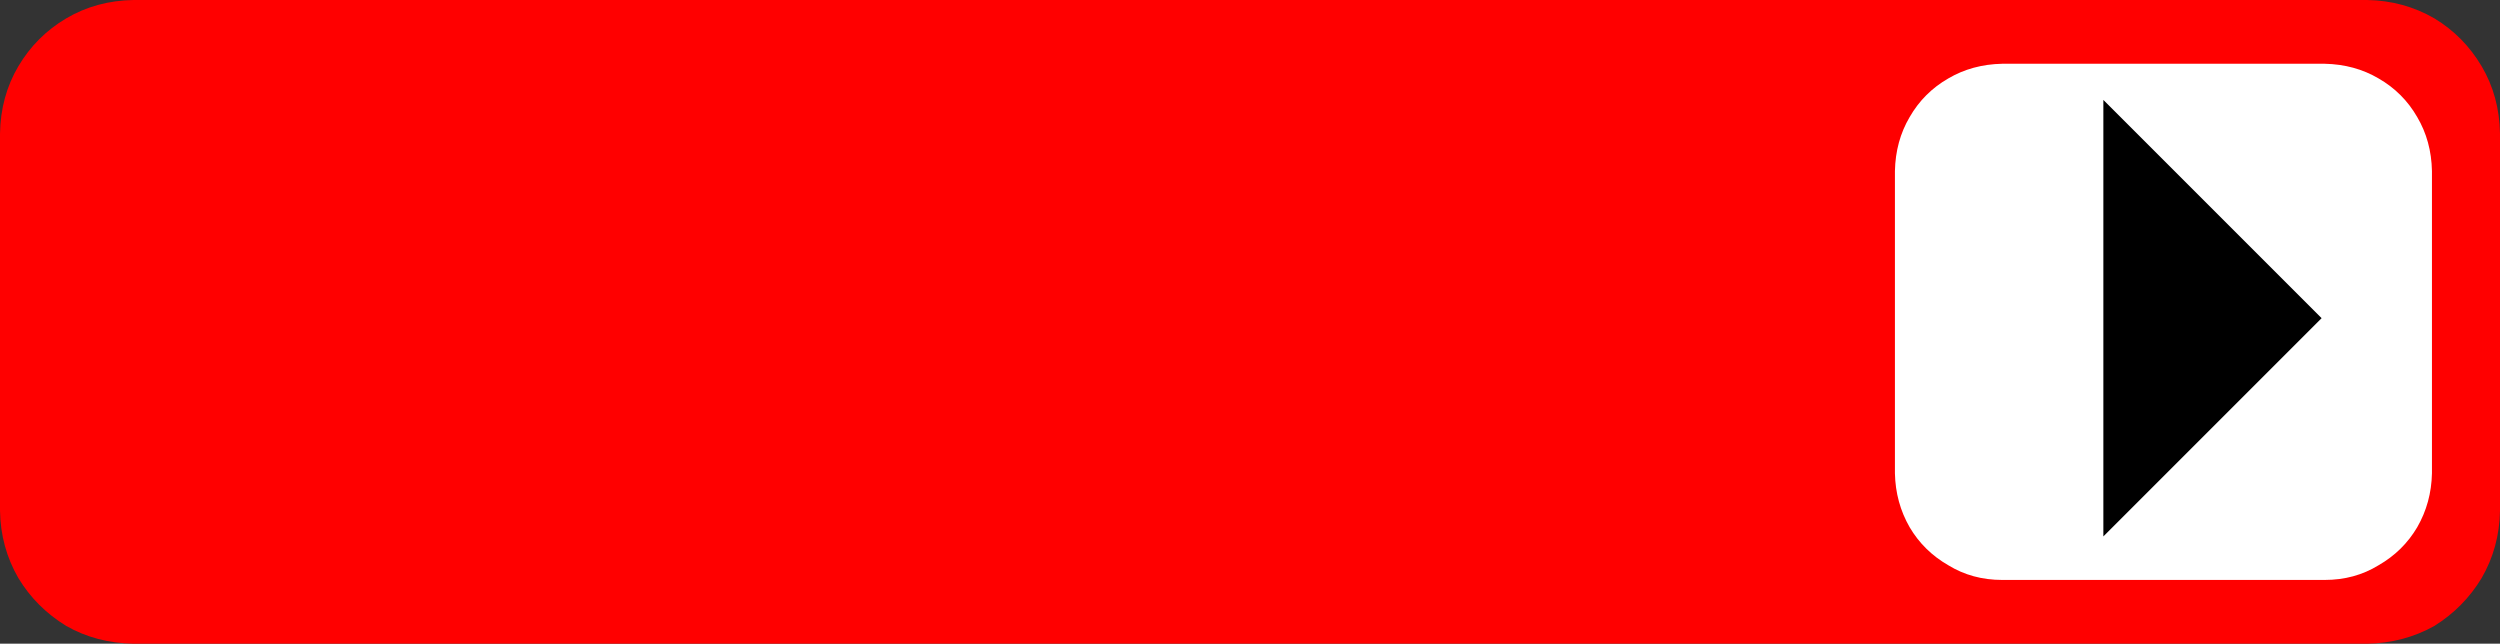
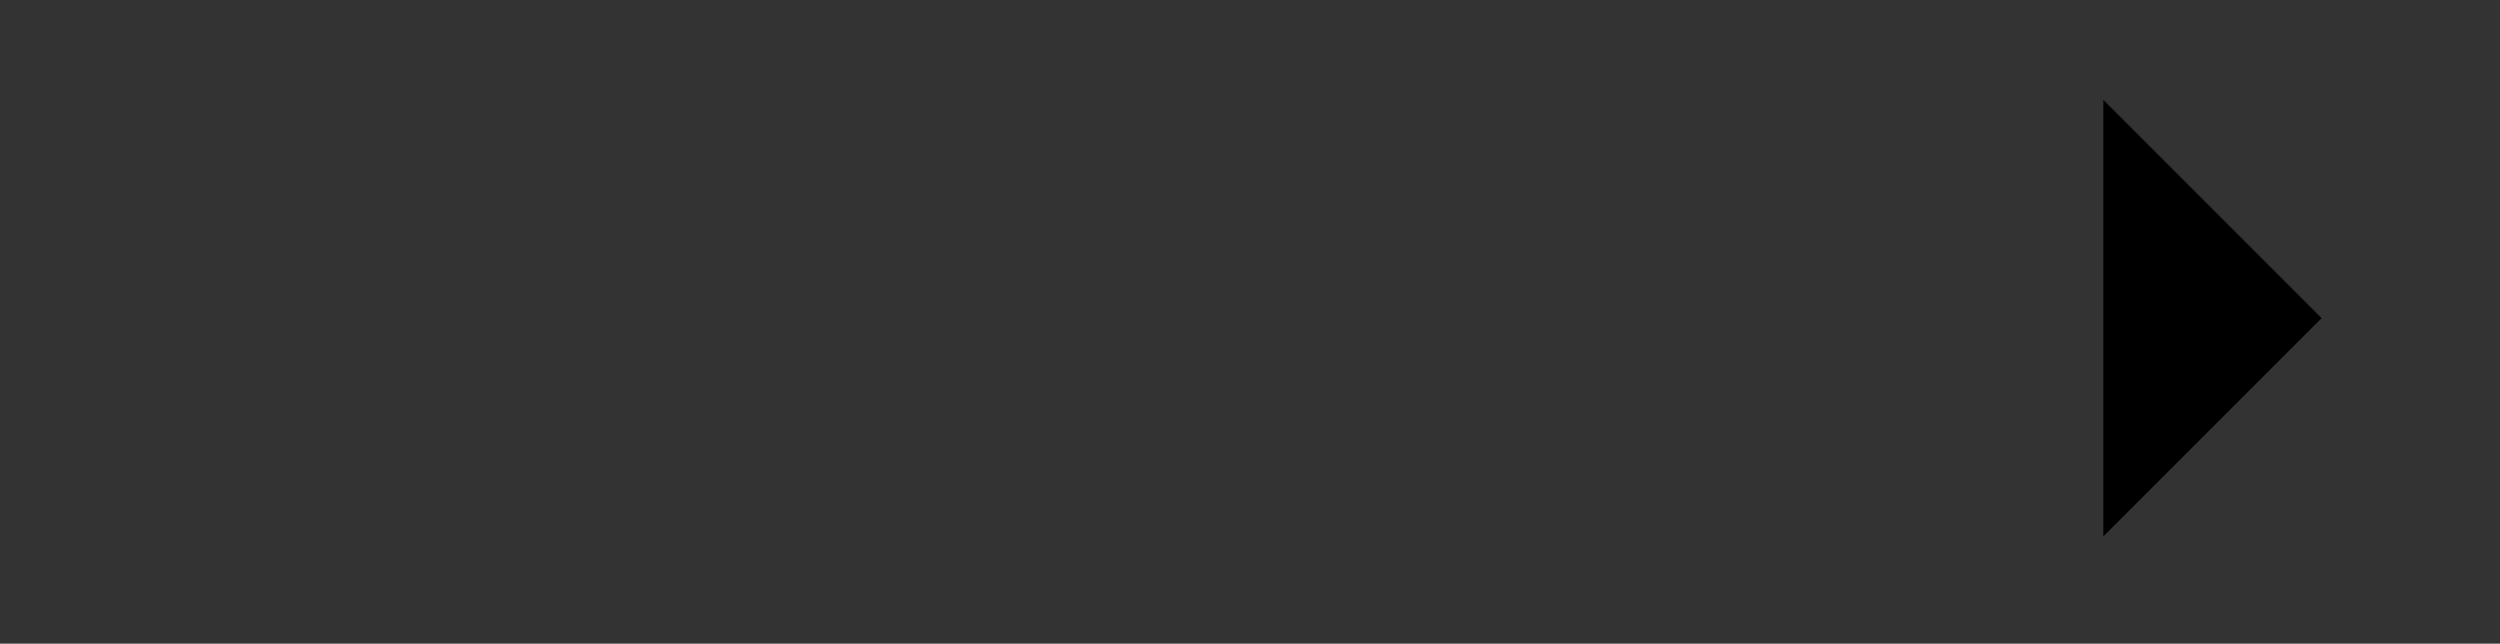
<svg xmlns="http://www.w3.org/2000/svg" height="52.5px" width="203.9px">
  <rect width="100%" height="100%" fill="#333333" stroke="none" />
  <g transform="matrix(1.0, 0.0, 0.0, 1.0, 101.95, 26.25)">
-     <path d="M101.95 -15.35 L101.95 15.4 Q101.9 18.4 100.45 20.9 99.0 23.3 96.6 24.8 94.1 26.2 91.1 26.25 L-91.05 26.25 Q-94.1 26.2 -96.55 24.8 -99.0 23.3 -100.45 20.9 -101.9 18.4 -101.95 15.4 L-101.95 -15.35 Q-101.9 -18.4 -100.45 -20.85 -99.0 -23.3 -96.55 -24.75 -94.1 -26.2 -91.05 -26.25 L91.1 -26.25 Q94.1 -26.2 96.6 -24.75 99.0 -23.3 100.45 -20.85 101.9 -18.4 101.95 -15.35" fill="#ff0000" fill-rule="evenodd" stroke="none" />
-     <path d="M96.4 -12.3 L96.4 12.35 Q96.35 14.75 95.2 16.75 94.05 18.7 92.05 19.85 90.1 21.05 87.65 21.05 L61.35 21.05 Q58.9 21.05 56.95 19.85 54.95 18.7 53.8 16.75 52.65 14.75 52.6 12.35 L52.6 -12.3 Q52.65 -14.75 53.8 -16.7 54.95 -18.7 56.95 -19.85 58.9 -21.0 61.35 -21.05 L87.65 -21.05 Q90.1 -21.0 92.05 -19.85 94.05 -18.7 95.2 -16.7 96.35 -14.75 96.4 -12.3" fill="#ffffff" fill-rule="evenodd" stroke="none" />
    <path d="M69.6 -18.1 L87.4 -0.3 69.6 17.5 69.6 -18.1" fill="#000000" fill-rule="evenodd" stroke="none" />
  </g>
</svg>